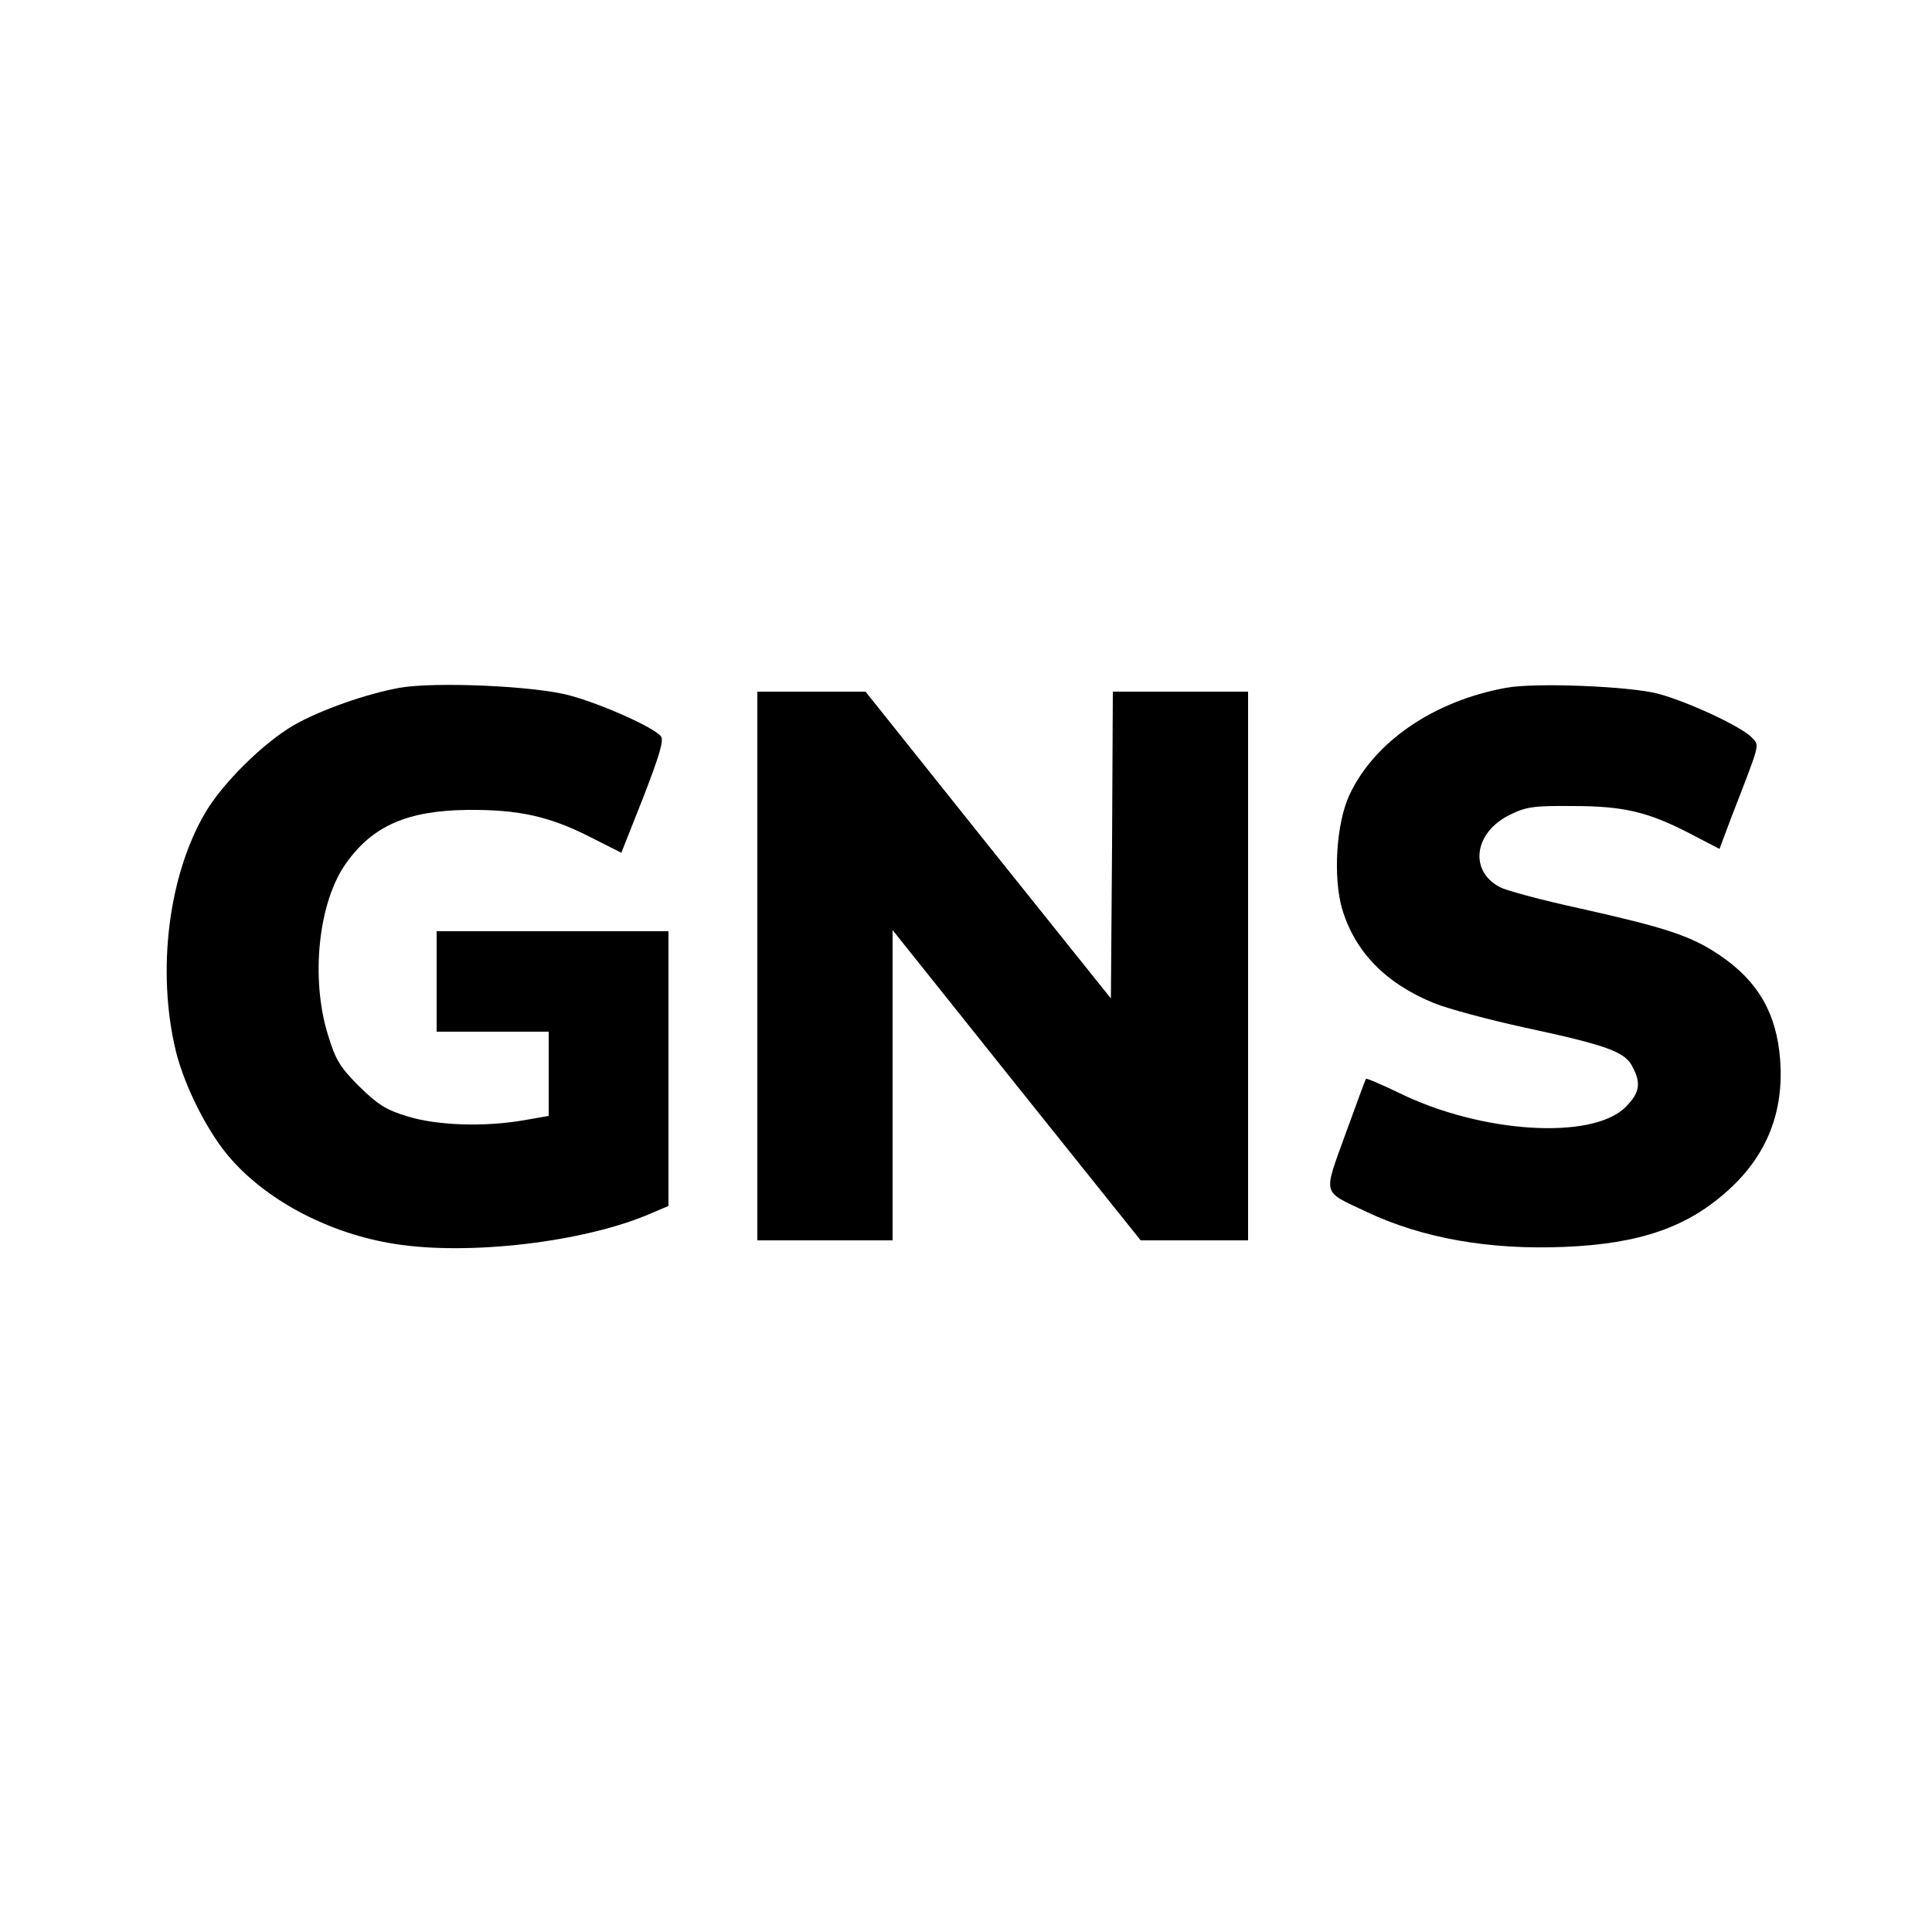
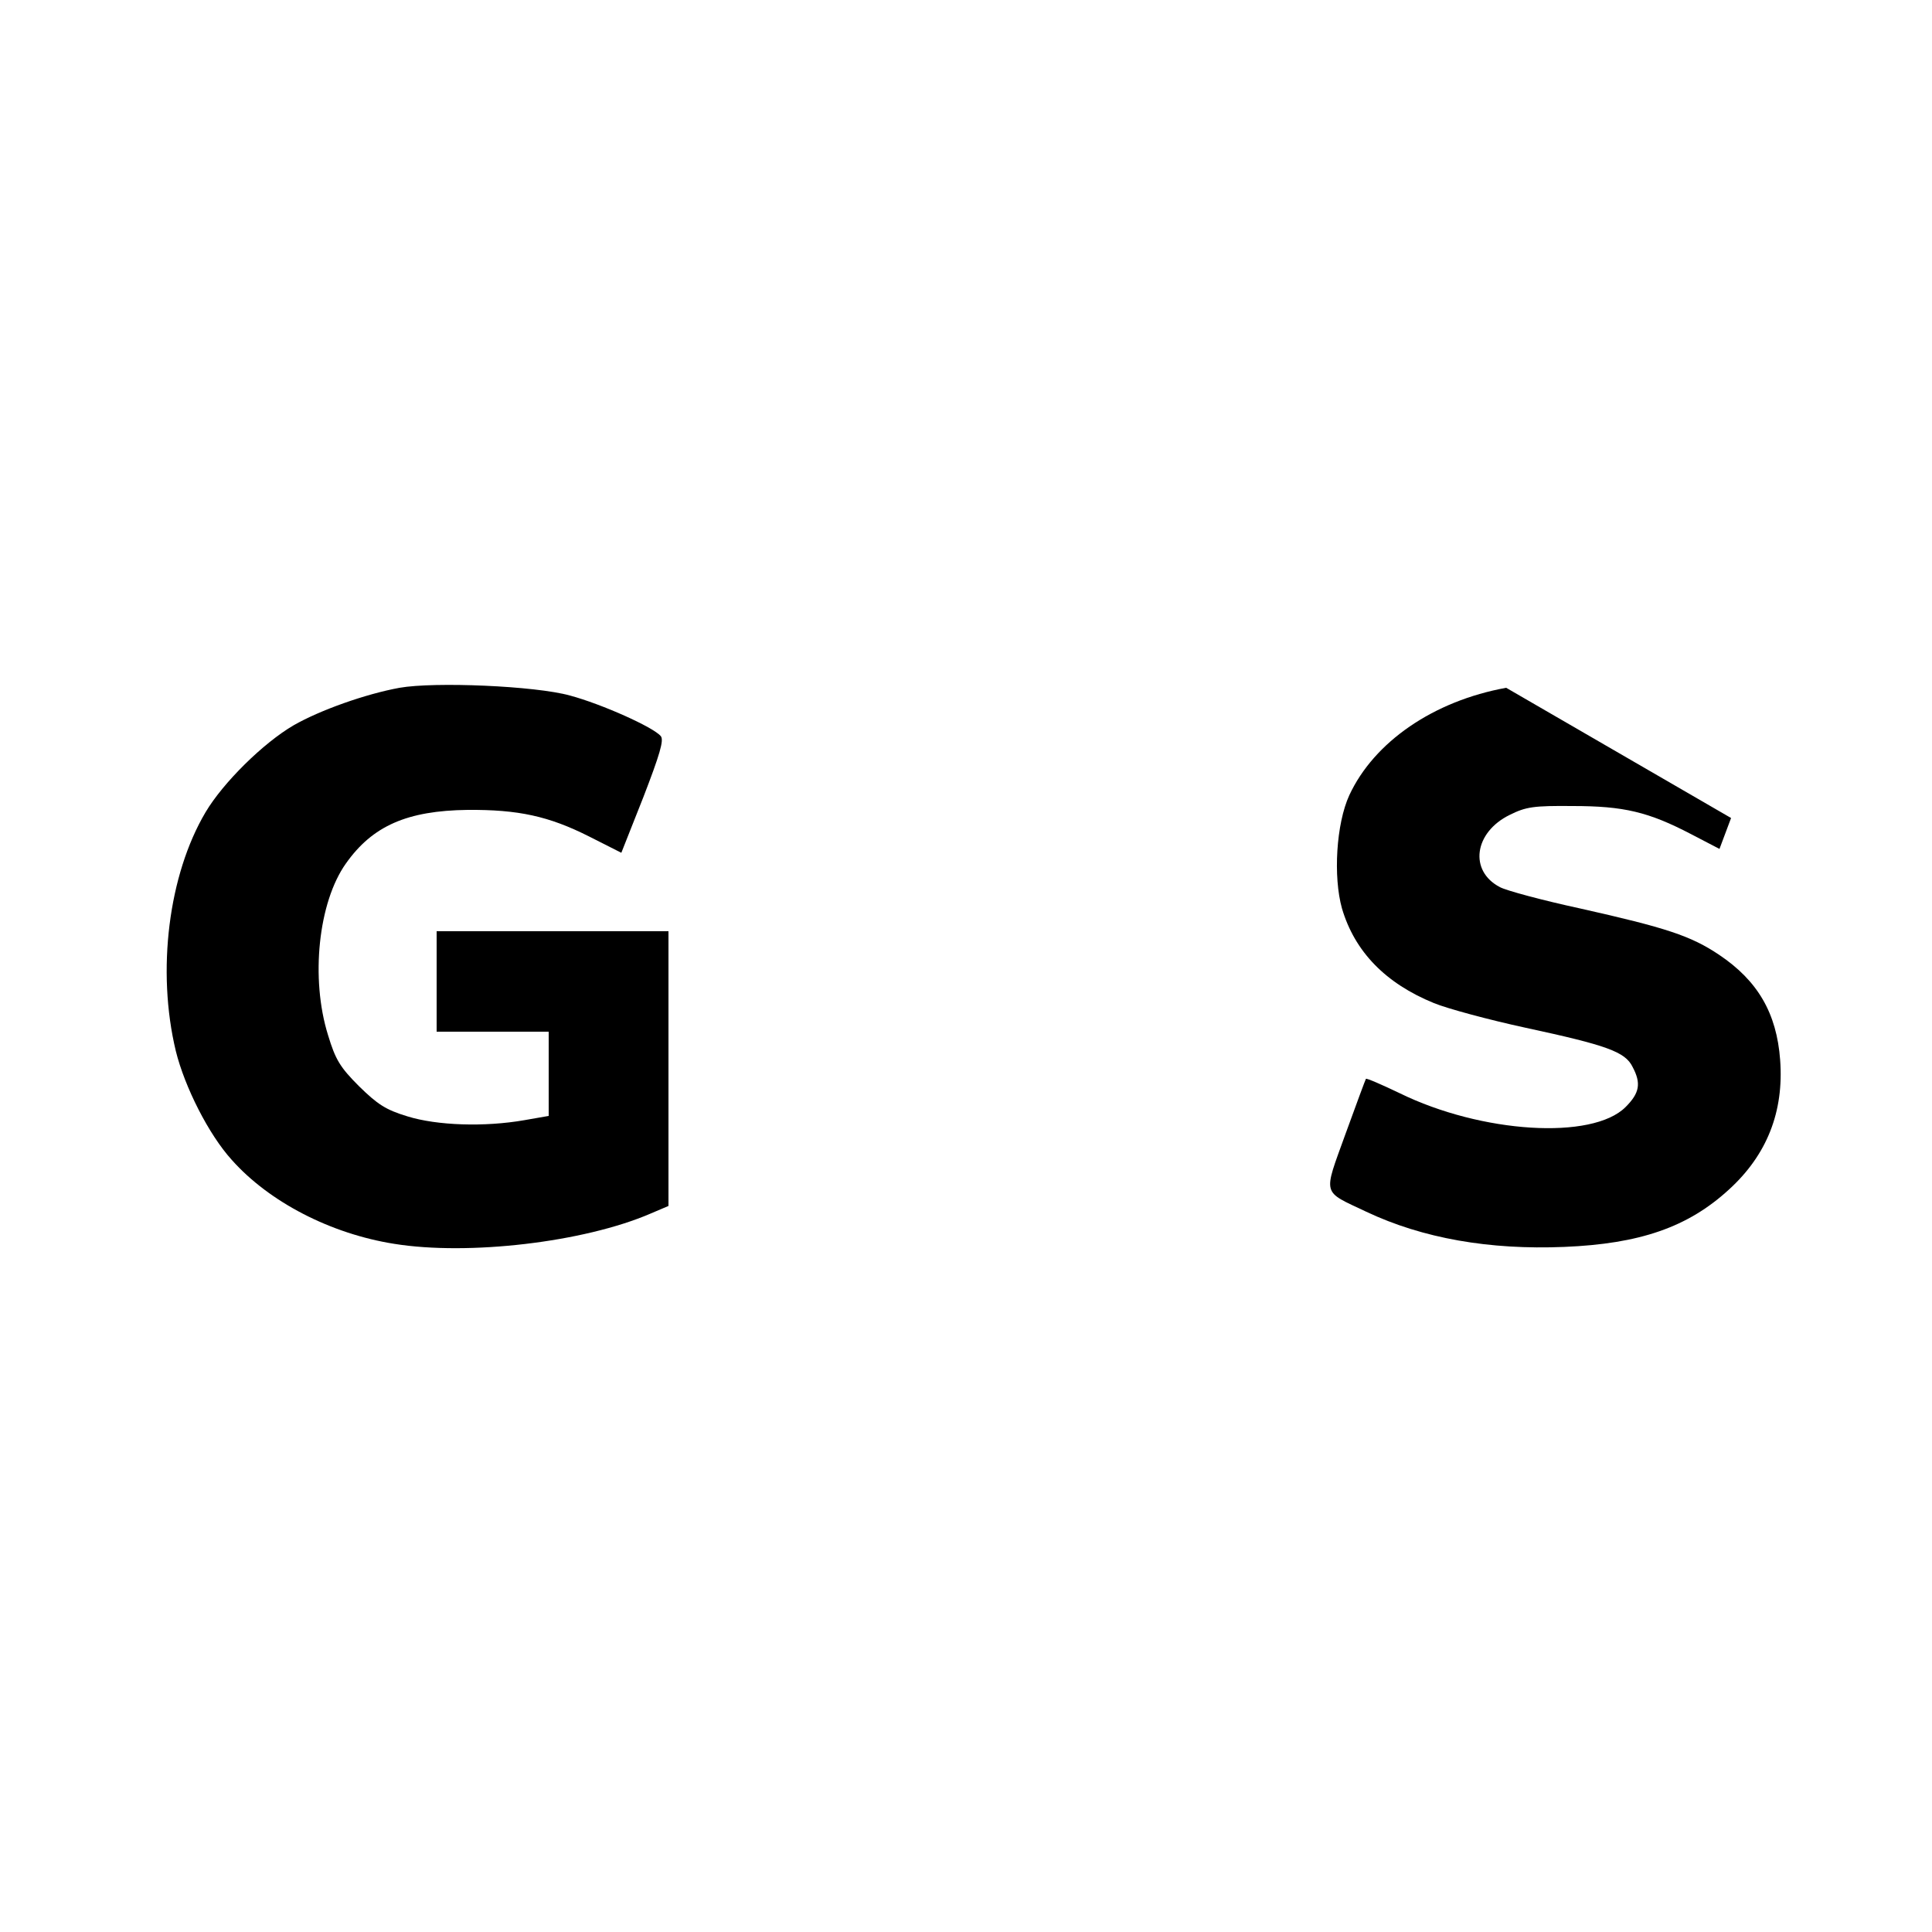
<svg xmlns="http://www.w3.org/2000/svg" version="1.0" width="500pt" height="500pt" viewBox="0 0 500 500" preserveAspectRatio="xMidYMid meet">
  <g transform="translate(0,500) scale(0.1,-0.1)" fill="#000000" stroke="none">
    <path d="M1034 3220 c-88 -16 -206 -58 -274 -97 -79 -46 -183 -149 -228 -225 -96 -162 -127 -410 -77 -618 23 -93 85 -216 145 -282 97 -109 256 -191 420 -217 192 -31 491 4 663 78 l47 20 0 356 0 355 -300 0 -300 0 0 -130 0 -130 145 0 145 0 0 -109 0 -109 -63 -11 c-103 -18 -226 -14 -303 10 -56 17 -77 31 -125 78 -49 49 -61 69 -80 132 -46 147 -25 344 46 444 69 98 159 137 315 139 131 1 210 -16 315 -69 l83 -42 57 144 c42 109 54 148 45 158 -19 23 -153 83 -235 105 -90 25 -350 36 -441 20z" />
-     <path d="M3898 3220 c-188 -34 -342 -140 -406 -278 -34 -74 -42 -211 -19 -293 33 -112 113 -194 238 -245 34 -14 141 -43 238 -64 209 -45 257 -62 276 -101 23 -43 18 -68 -18 -104 -86 -86 -373 -68 -585 36 -46 22 -85 39 -87 37 -1 -1 -25 -66 -53 -143 -58 -161 -62 -146 54 -201 146 -69 319 -99 512 -91 196 8 320 51 426 148 99 90 143 202 133 336 -9 121 -58 205 -158 272 -73 49 -137 70 -360 120 -97 21 -190 46 -207 55 -81 42 -67 142 25 187 42 21 62 24 163 23 132 0 196 -15 307 -73 l73 -38 30 80 c77 199 74 186 54 208 -26 28 -165 93 -244 114 -74 19 -317 29 -392 15z" />
-     <path d="M1960 2500 l0 -710 175 0 175 0 0 401 0 402 321 -402 321 -401 139 0 139 0 0 710 0 710 -175 0 -175 0 -2 -397 -3 -397 -318 397 -317 397 -140 0 -140 0 0 -710z" />
+     <path d="M3898 3220 c-188 -34 -342 -140 -406 -278 -34 -74 -42 -211 -19 -293 33 -112 113 -194 238 -245 34 -14 141 -43 238 -64 209 -45 257 -62 276 -101 23 -43 18 -68 -18 -104 -86 -86 -373 -68 -585 36 -46 22 -85 39 -87 37 -1 -1 -25 -66 -53 -143 -58 -161 -62 -146 54 -201 146 -69 319 -99 512 -91 196 8 320 51 426 148 99 90 143 202 133 336 -9 121 -58 205 -158 272 -73 49 -137 70 -360 120 -97 21 -190 46 -207 55 -81 42 -67 142 25 187 42 21 62 24 163 23 132 0 196 -15 307 -73 l73 -38 30 80 z" />
  </g>
</svg>